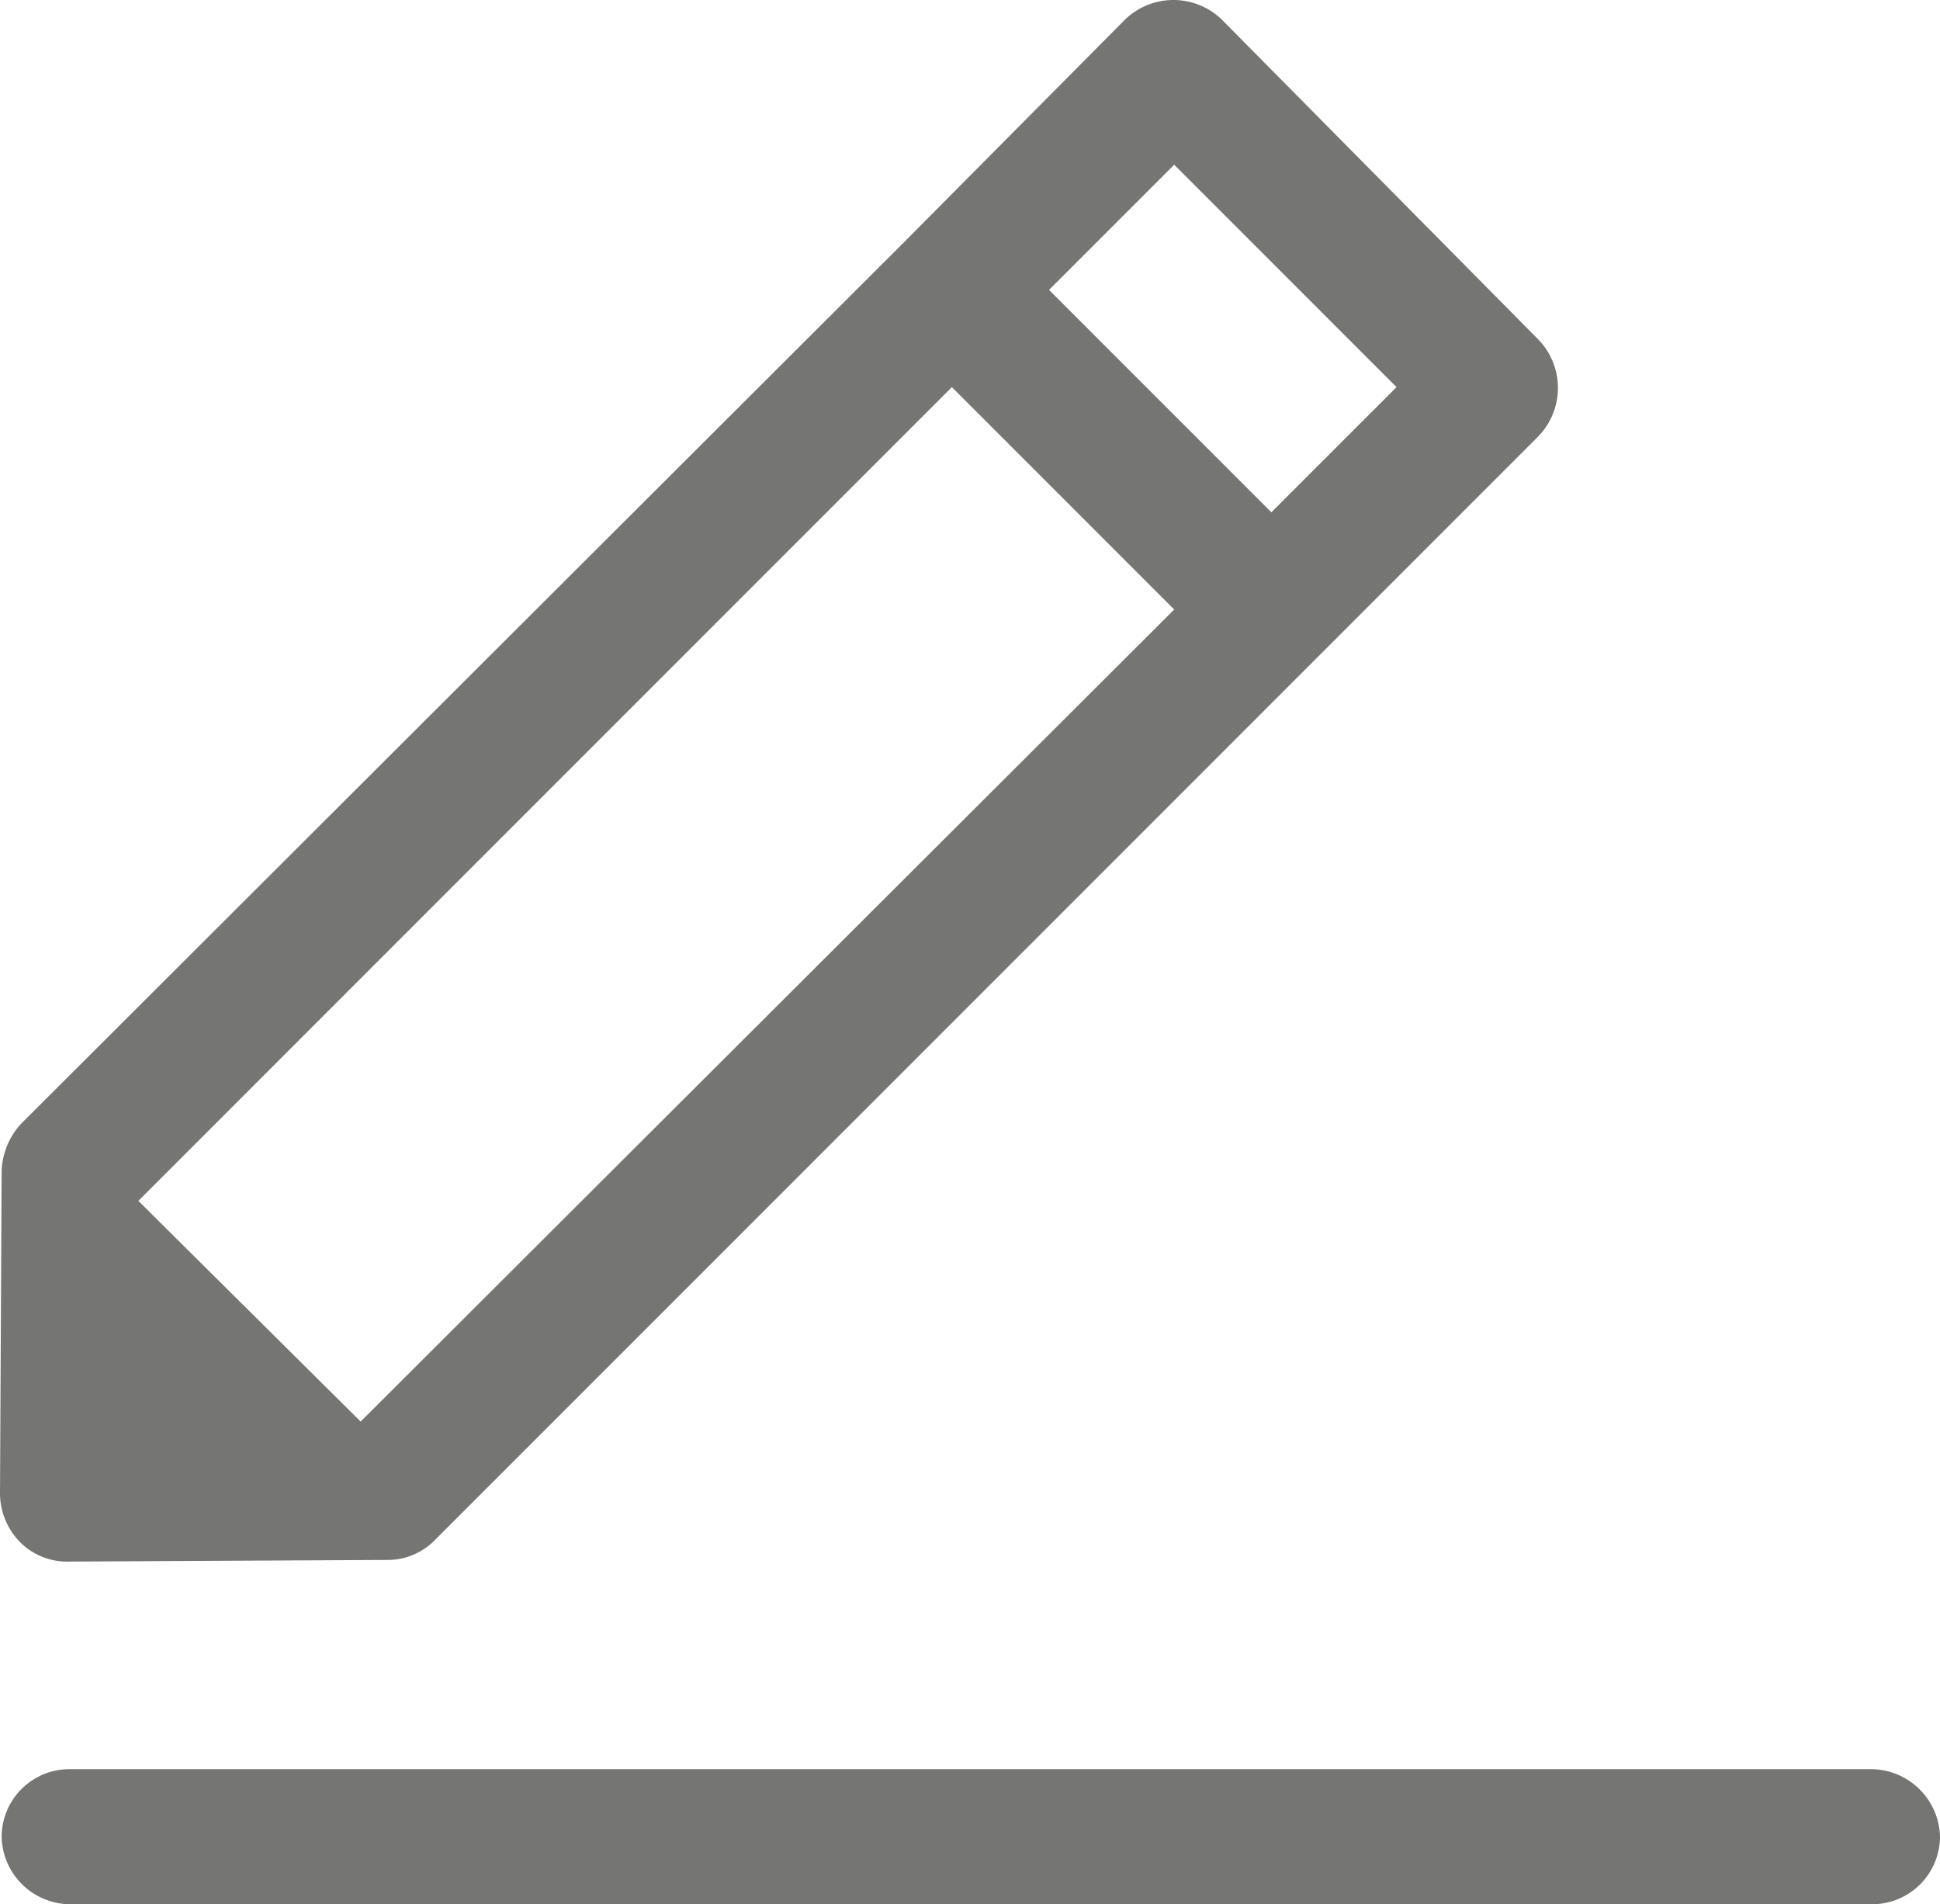
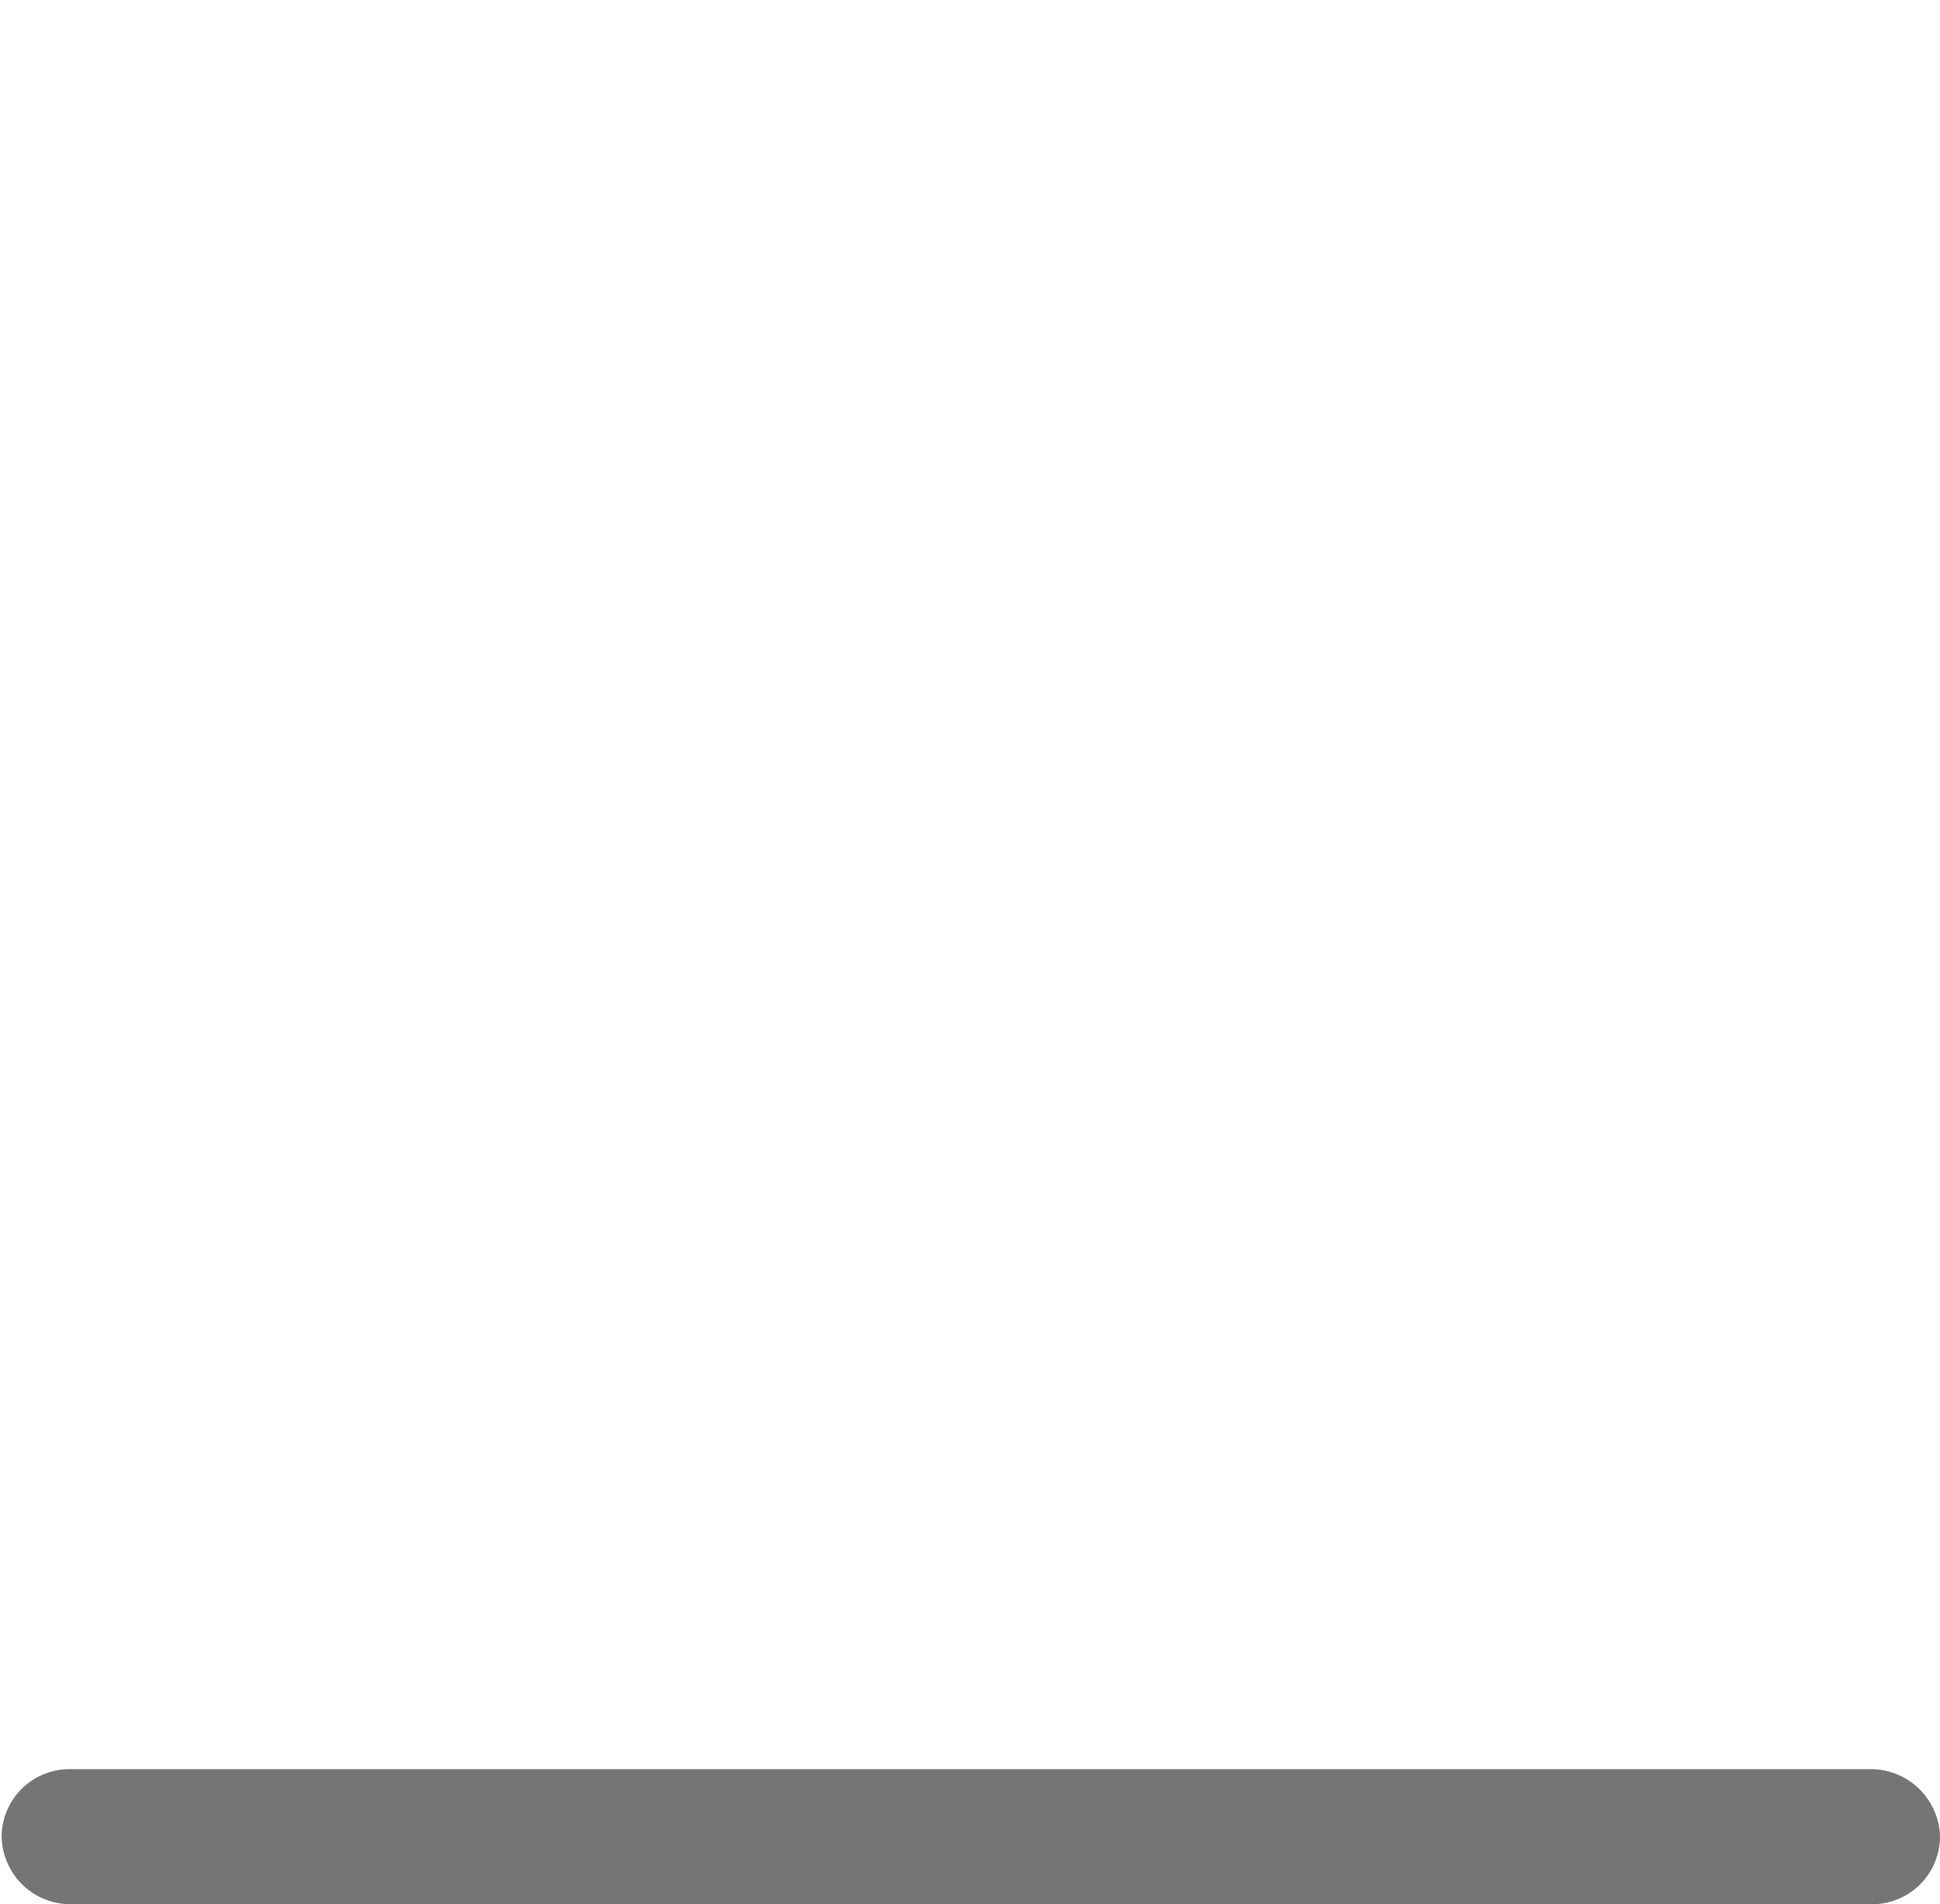
<svg xmlns="http://www.w3.org/2000/svg" width="53.314" height="52.318" viewBox="0 0 53.314 52.318">
  <defs>
    <style>
      .cls-1 {
        fill: #757574;
      }
    </style>
  </defs>
  <title>IconEdit</title>
  <g id="Capa_2" data-name="Capa 2">
    <g id="BG">
      <g>
-         <path class="cls-1" d="M51.413,48.607H1.901A1.864,1.864,0,0,0,.045,50.462a1.894,1.894,0,0,0,1.856,1.856H51.458a1.864,1.864,0,0,0,1.856-1.856A1.904,1.904,0,0,0,51.413,48.607Z" />
-         <path class="cls-1" d="M.045,32.178,0,41.003a1.916,1.916,0,0,0,.543,1.358,1.813,1.813,0,0,0,1.312.543l8.78-.045A1.813,1.813,0,0,0,11.948,42.316L42.271,11.993a1.912,1.912,0,0,0,0-2.67l-8.689-8.78a1.912,1.912,0,0,0-2.67,0L24.846,6.653.588,30.866A2.016,2.016,0,0,0,.045,32.178ZM32.269,4.526l6.11,6.11L34.939,14.075,28.829,7.965ZM3.802,32.993,26.159,10.636l6.11,6.11L9.911,39.057Z" />
+         <path class="cls-1" d="M51.413,48.607H1.901A1.864,1.864,0,0,0,.045,50.462a1.894,1.894,0,0,0,1.856,1.856H51.458a1.864,1.864,0,0,0,1.856-1.856A1.904,1.904,0,0,0,51.413,48.607" />
      </g>
    </g>
  </g>
</svg>